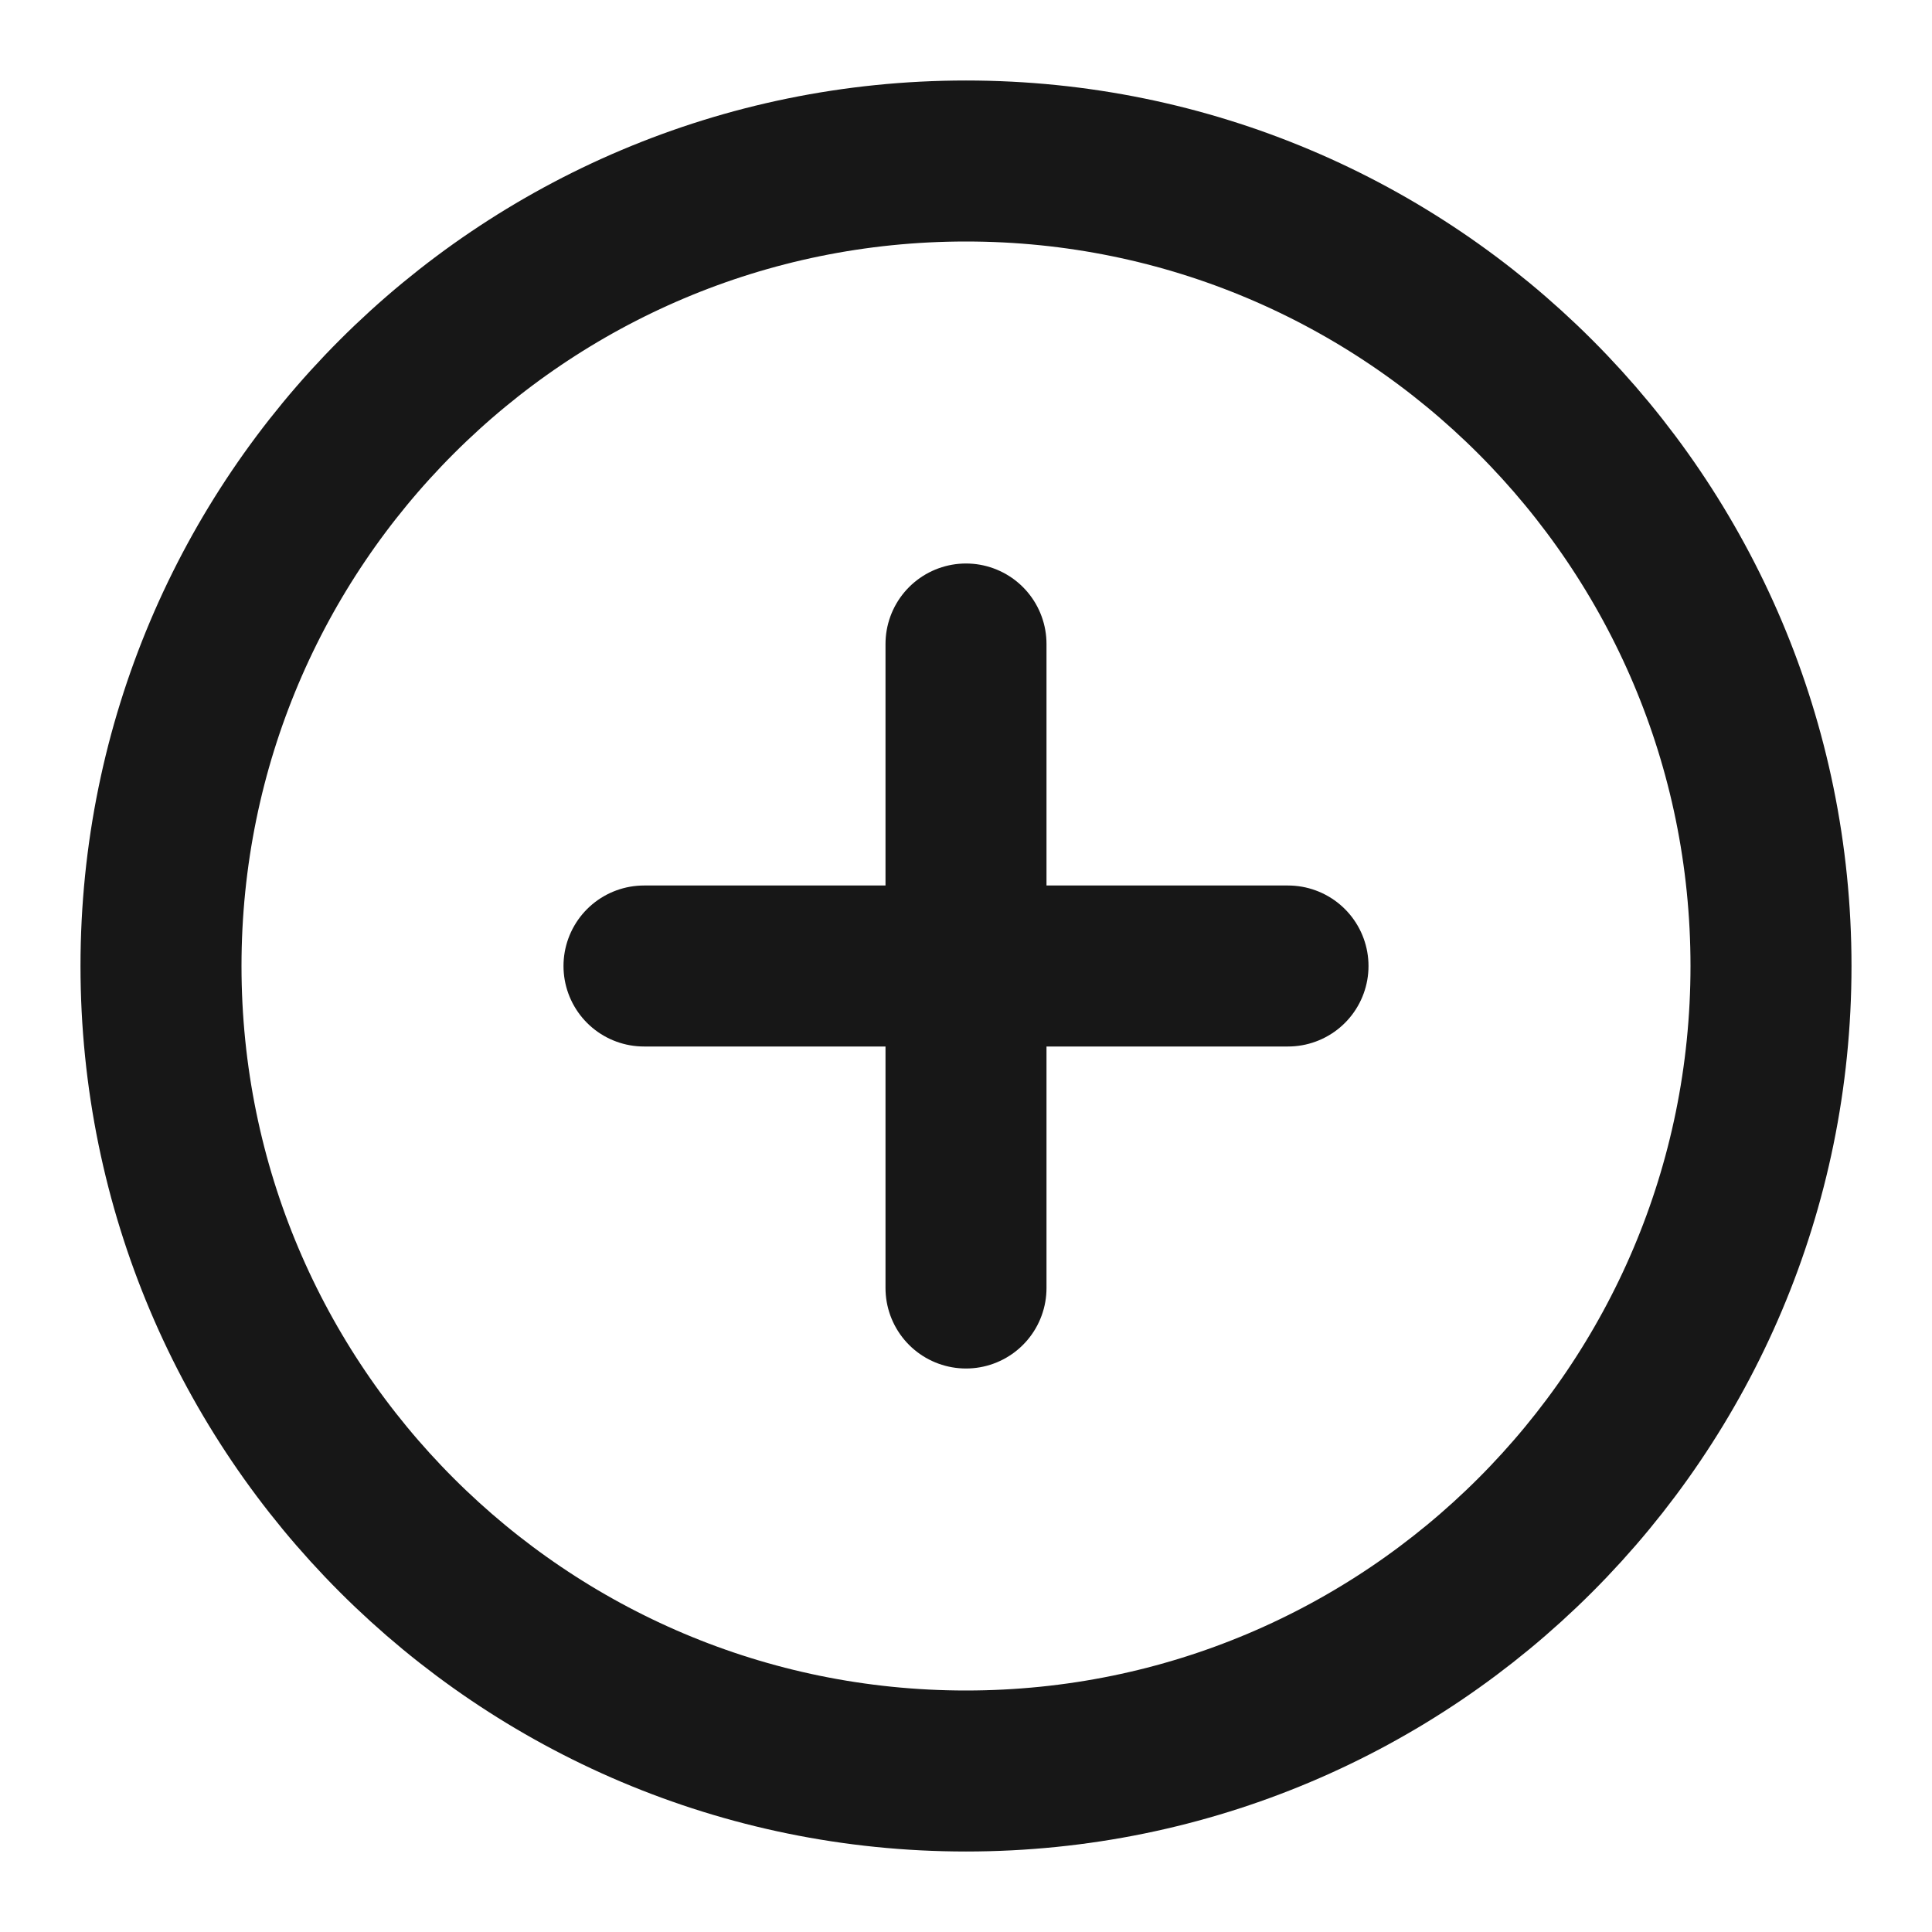
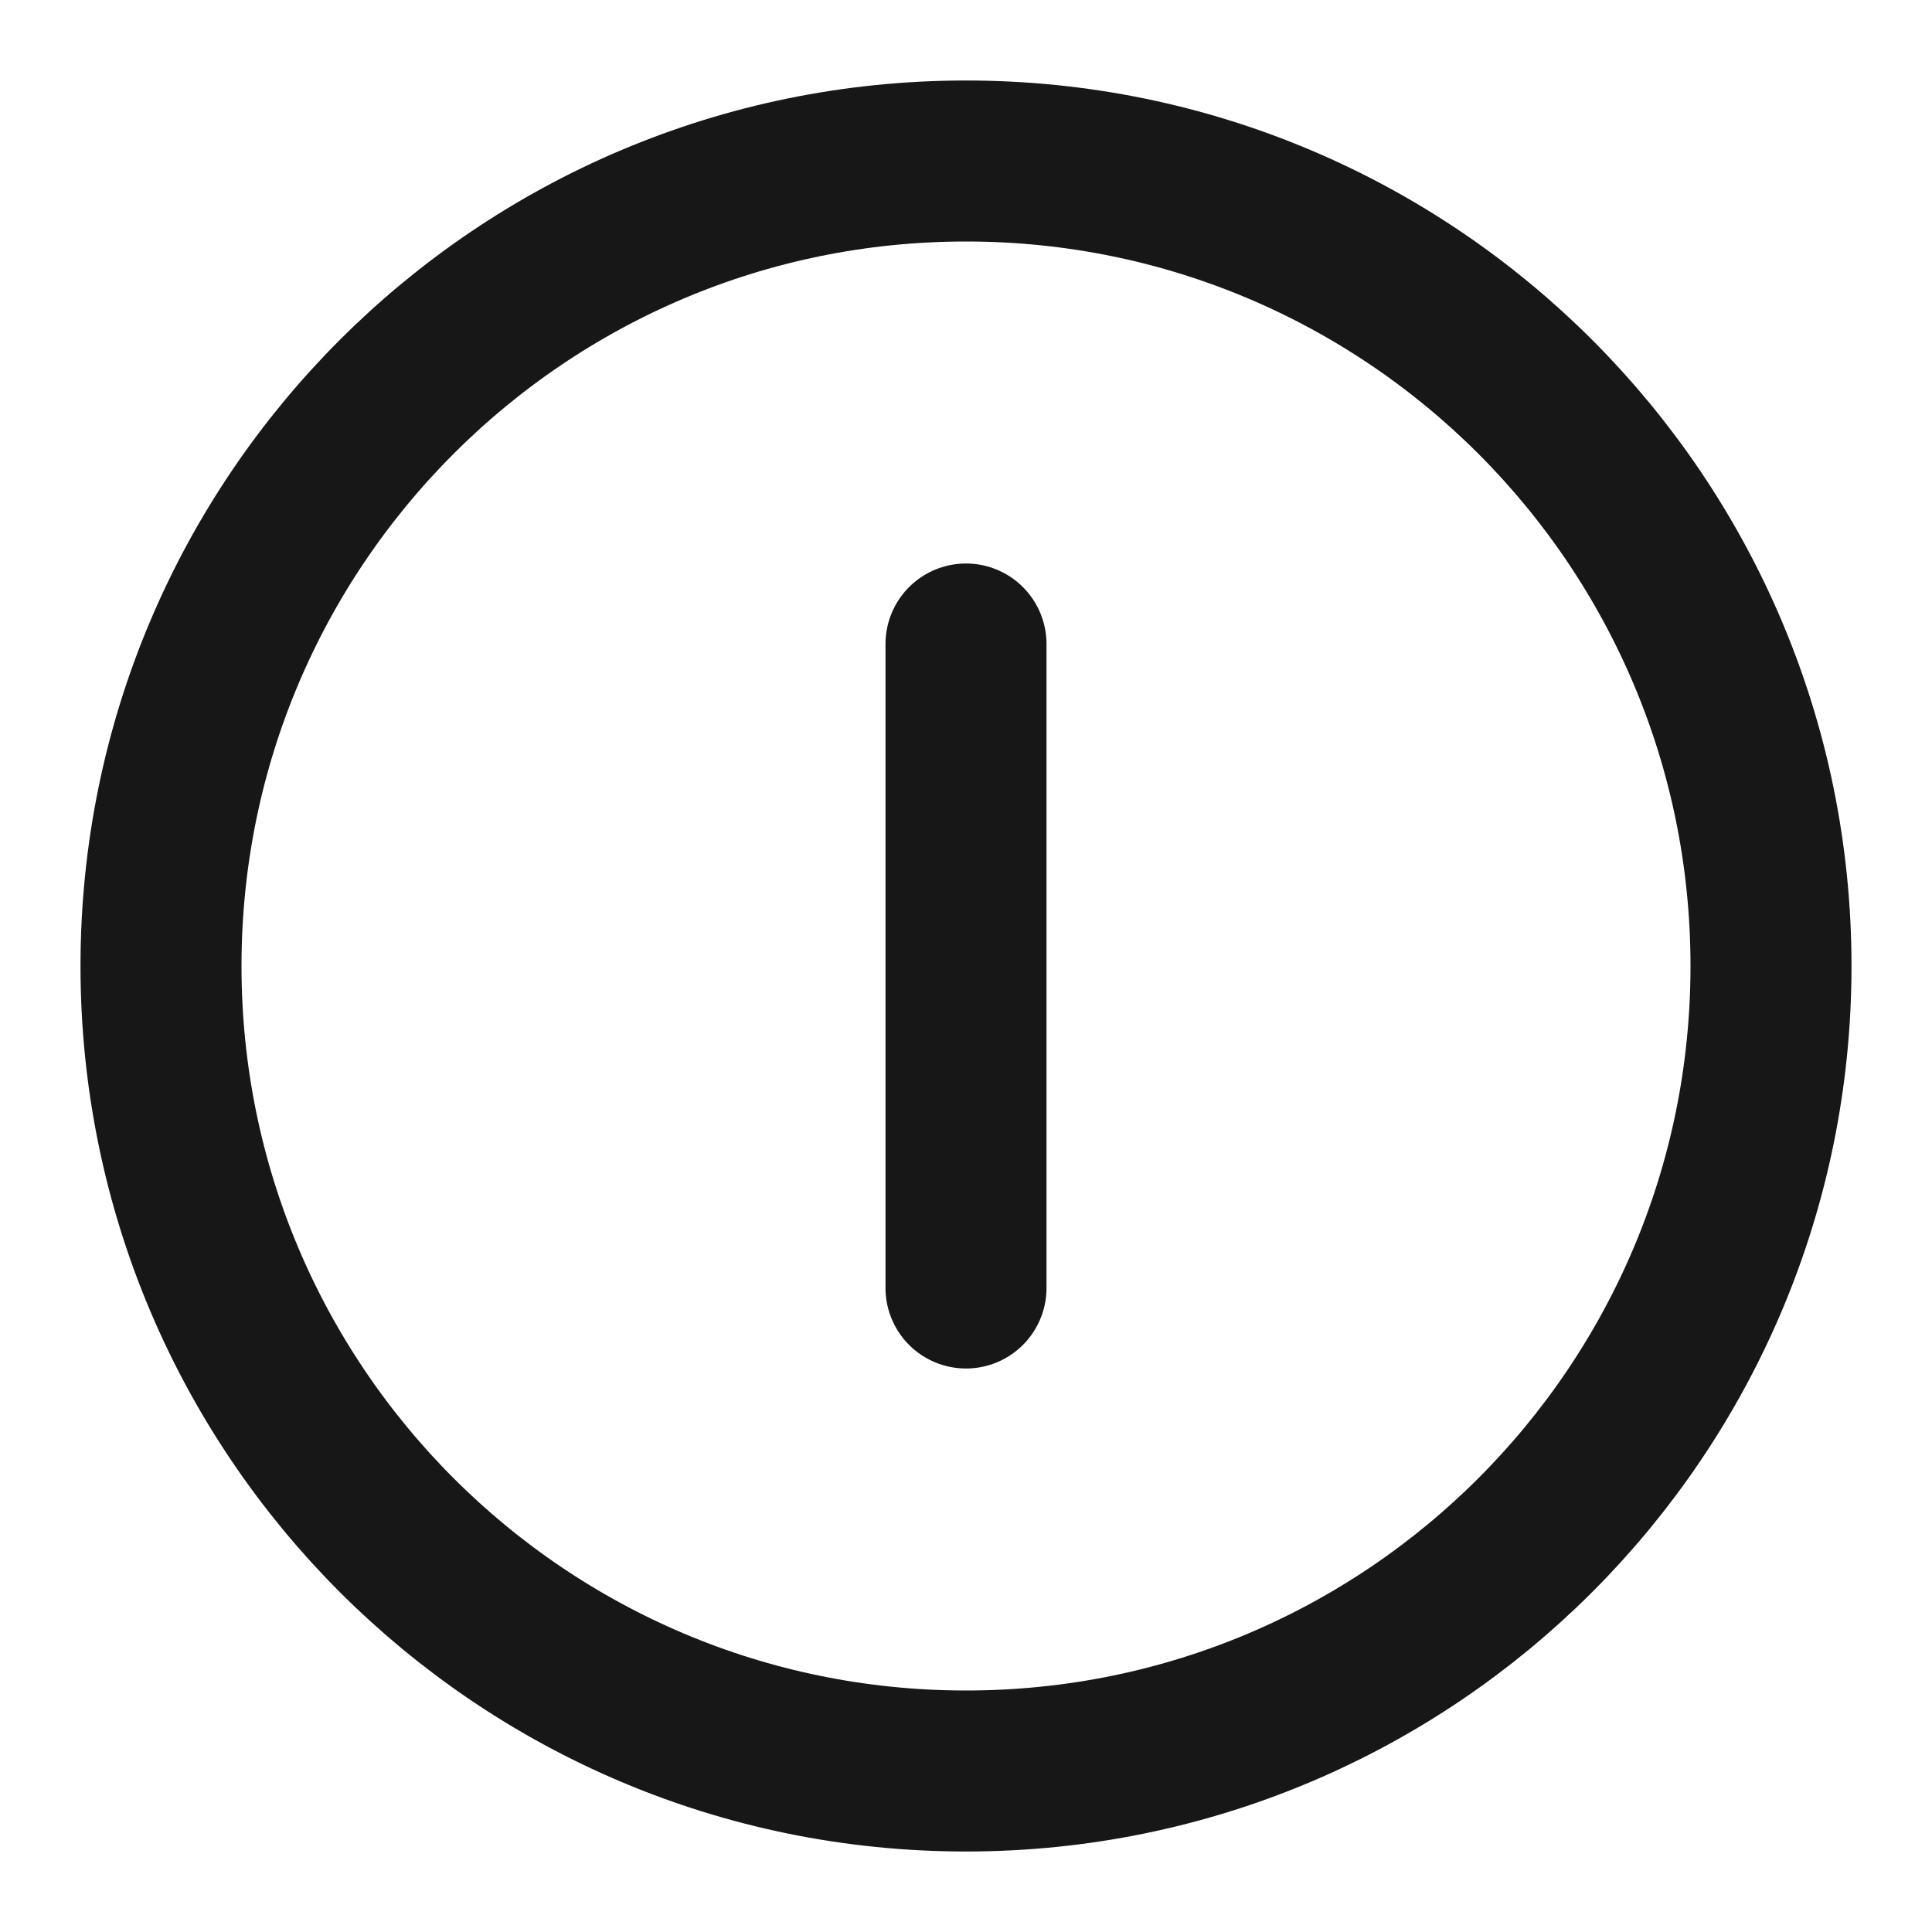
<svg xmlns="http://www.w3.org/2000/svg" width="24" height="24" viewBox="0 0 24 24" fill="none">
-   <path d="M12 22C17.523 22 22 17.523 22 12C22 6.477 17.523 2 12 2C6.477 2 2 6.477 2 12C2 17.523 6.477 22 12 22Z" stroke="#171717" stroke-width="2" stroke-linecap="round" stroke-linejoin="round" />
+   <path d="M12 22C17.523 22 22 17.523 22 12C22 6.477 17.523 2 12 2C6.477 2 2 6.477 2 12C2 17.523 6.477 22 12 22" stroke="#171717" stroke-width="2" stroke-linecap="round" stroke-linejoin="round" />
  <path d="M12 8V16" stroke="#171717" stroke-width="2" stroke-linecap="round" stroke-linejoin="round" />
-   <path d="M8 12H16" stroke="#171717" stroke-width="2" stroke-linecap="round" stroke-linejoin="round" />
</svg>